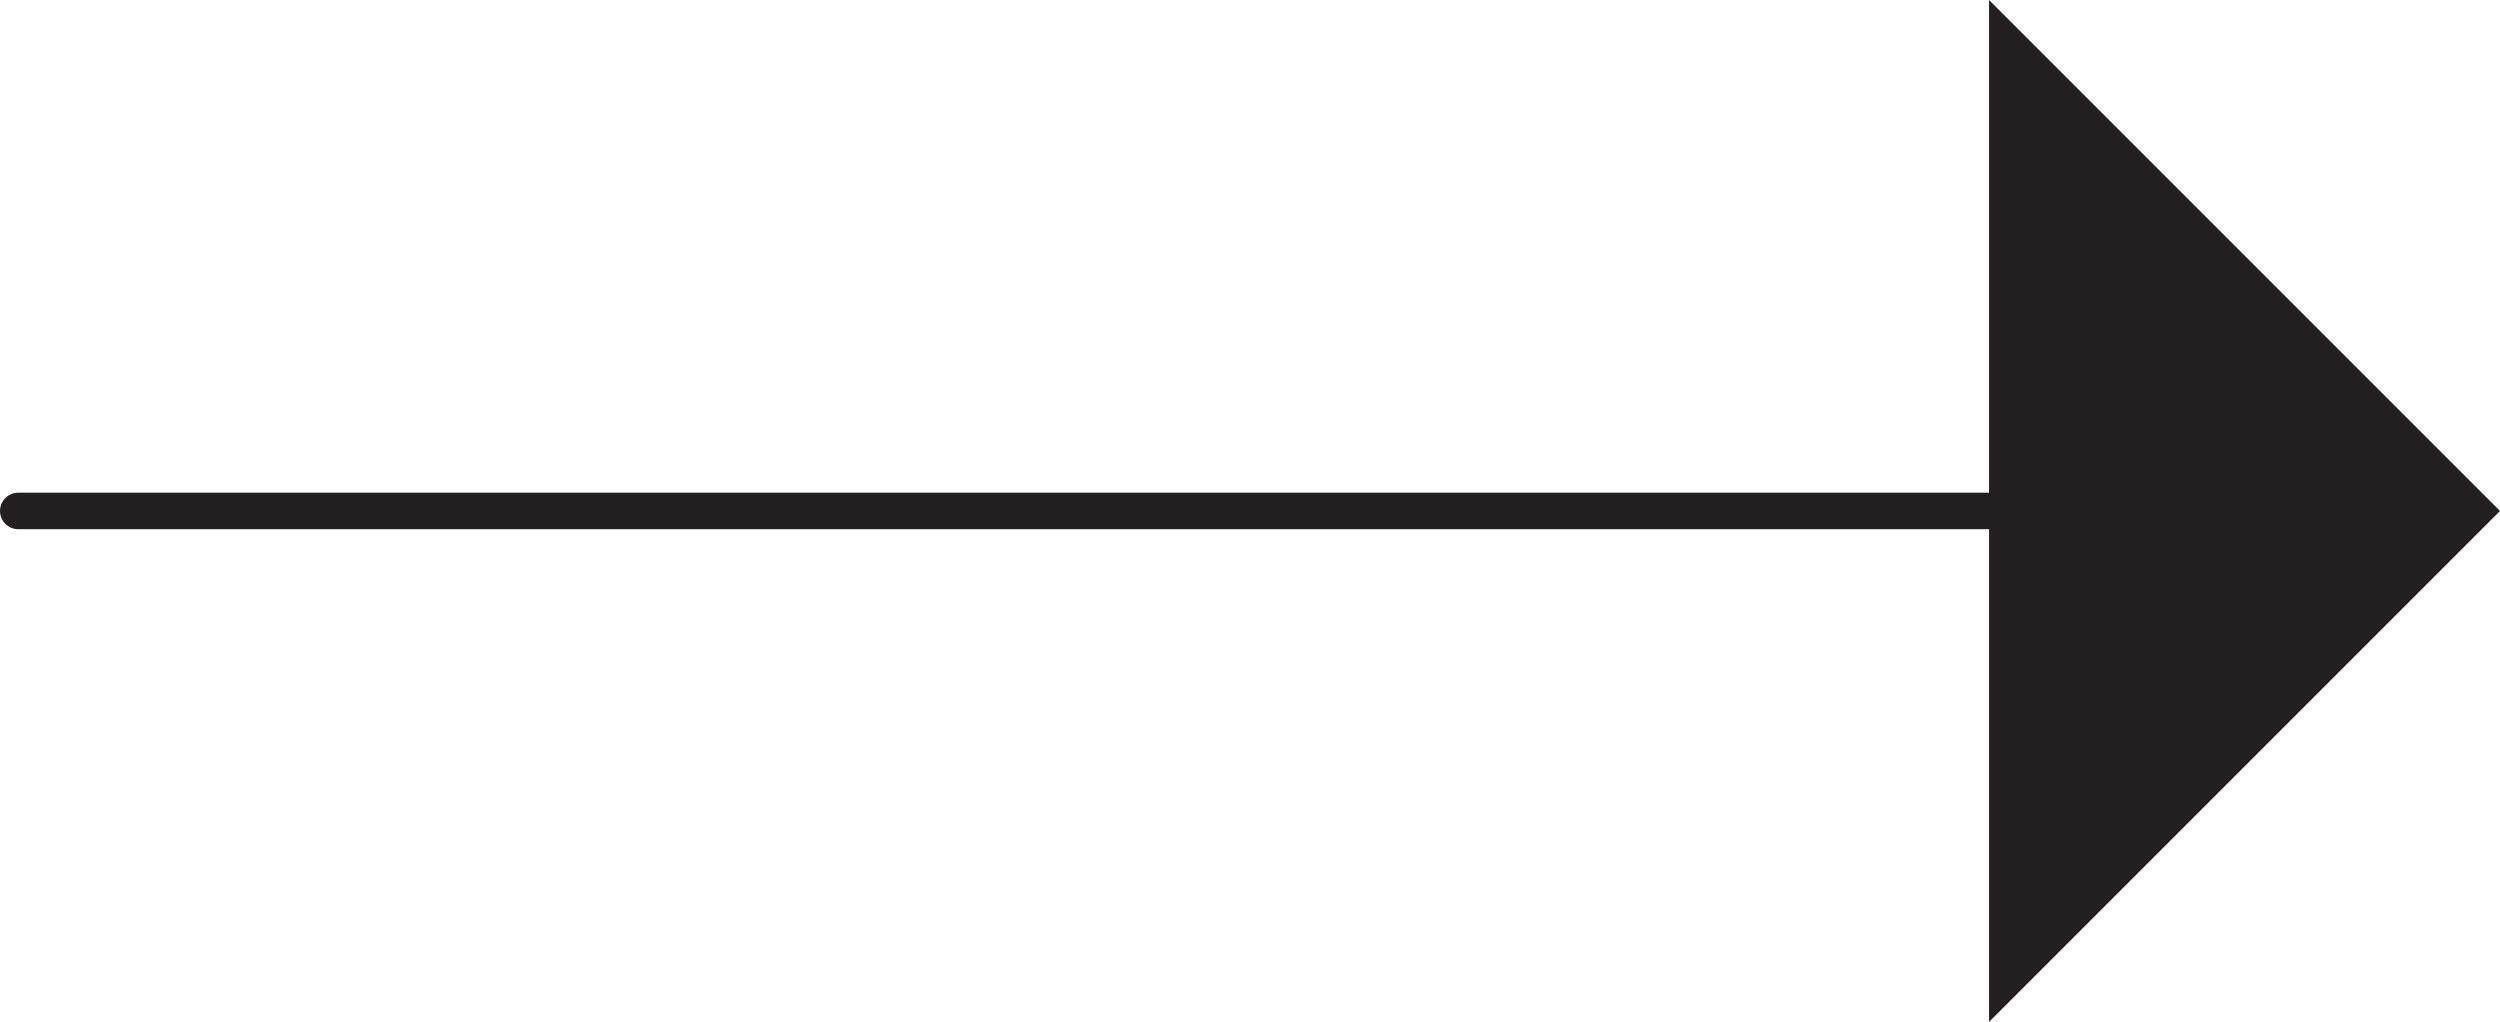
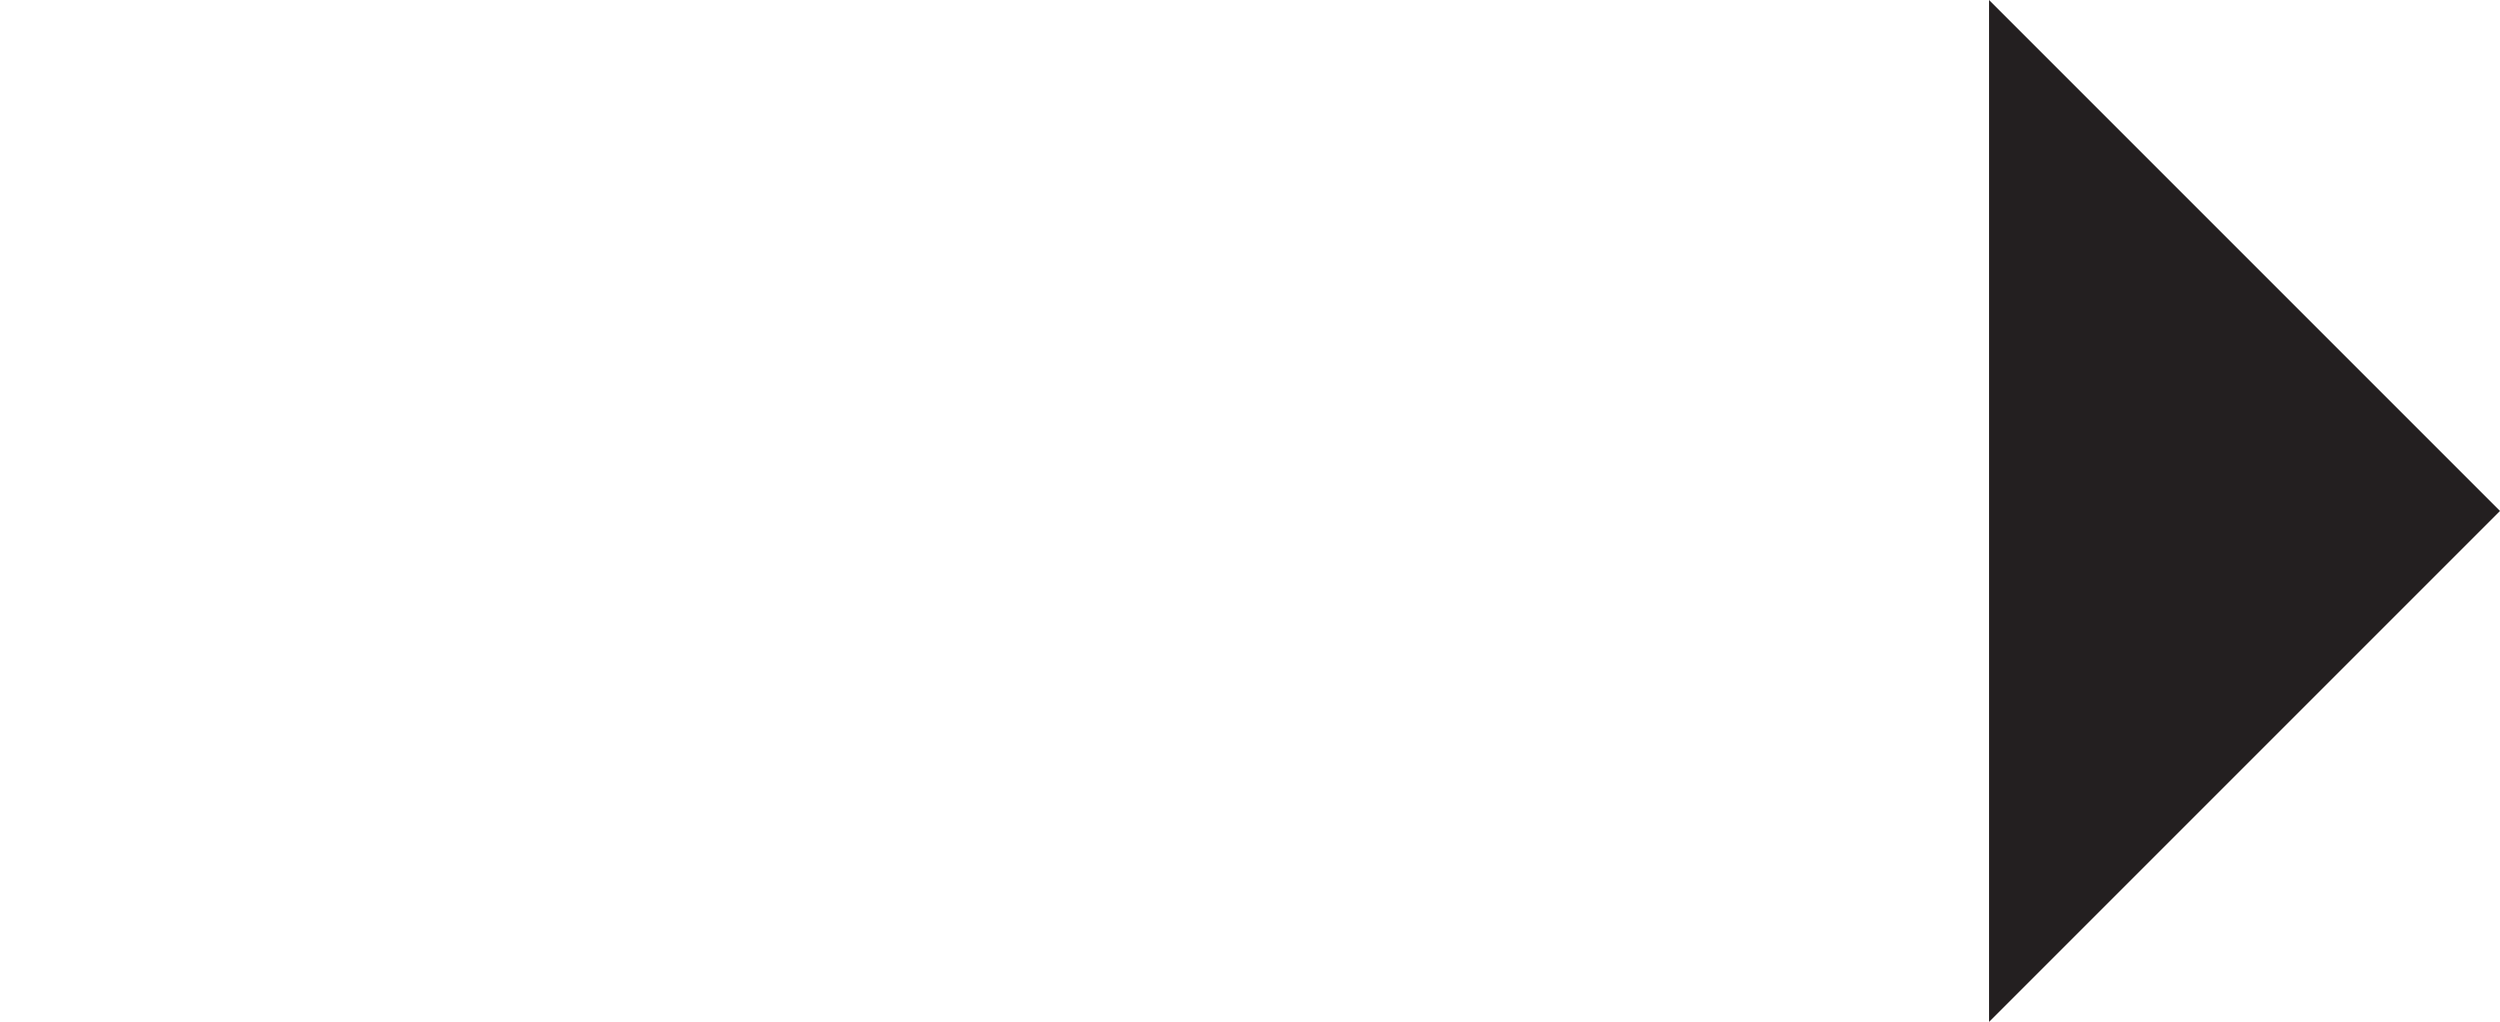
<svg xmlns="http://www.w3.org/2000/svg" width="34.25" height="14" viewBox="0 0 34.25 14">
  <g id="Group_32343" data-name="Group 32343" transform="translate(-1658.75 -3218)">
    <g id="Group_32341" data-name="Group 32341" transform="translate(1659 3225)">
-       <line id="Line_76" data-name="Line 76" x2="32" fill="none" stroke="#231f20" stroke-linecap="round" stroke-width="0.5" />
-     </g>
+       </g>
    <path id="Polygon_5" data-name="Polygon 5" d="M7,0l7,7H0Z" transform="translate(1693 3218) rotate(90)" fill="#231f20" />
  </g>
</svg>